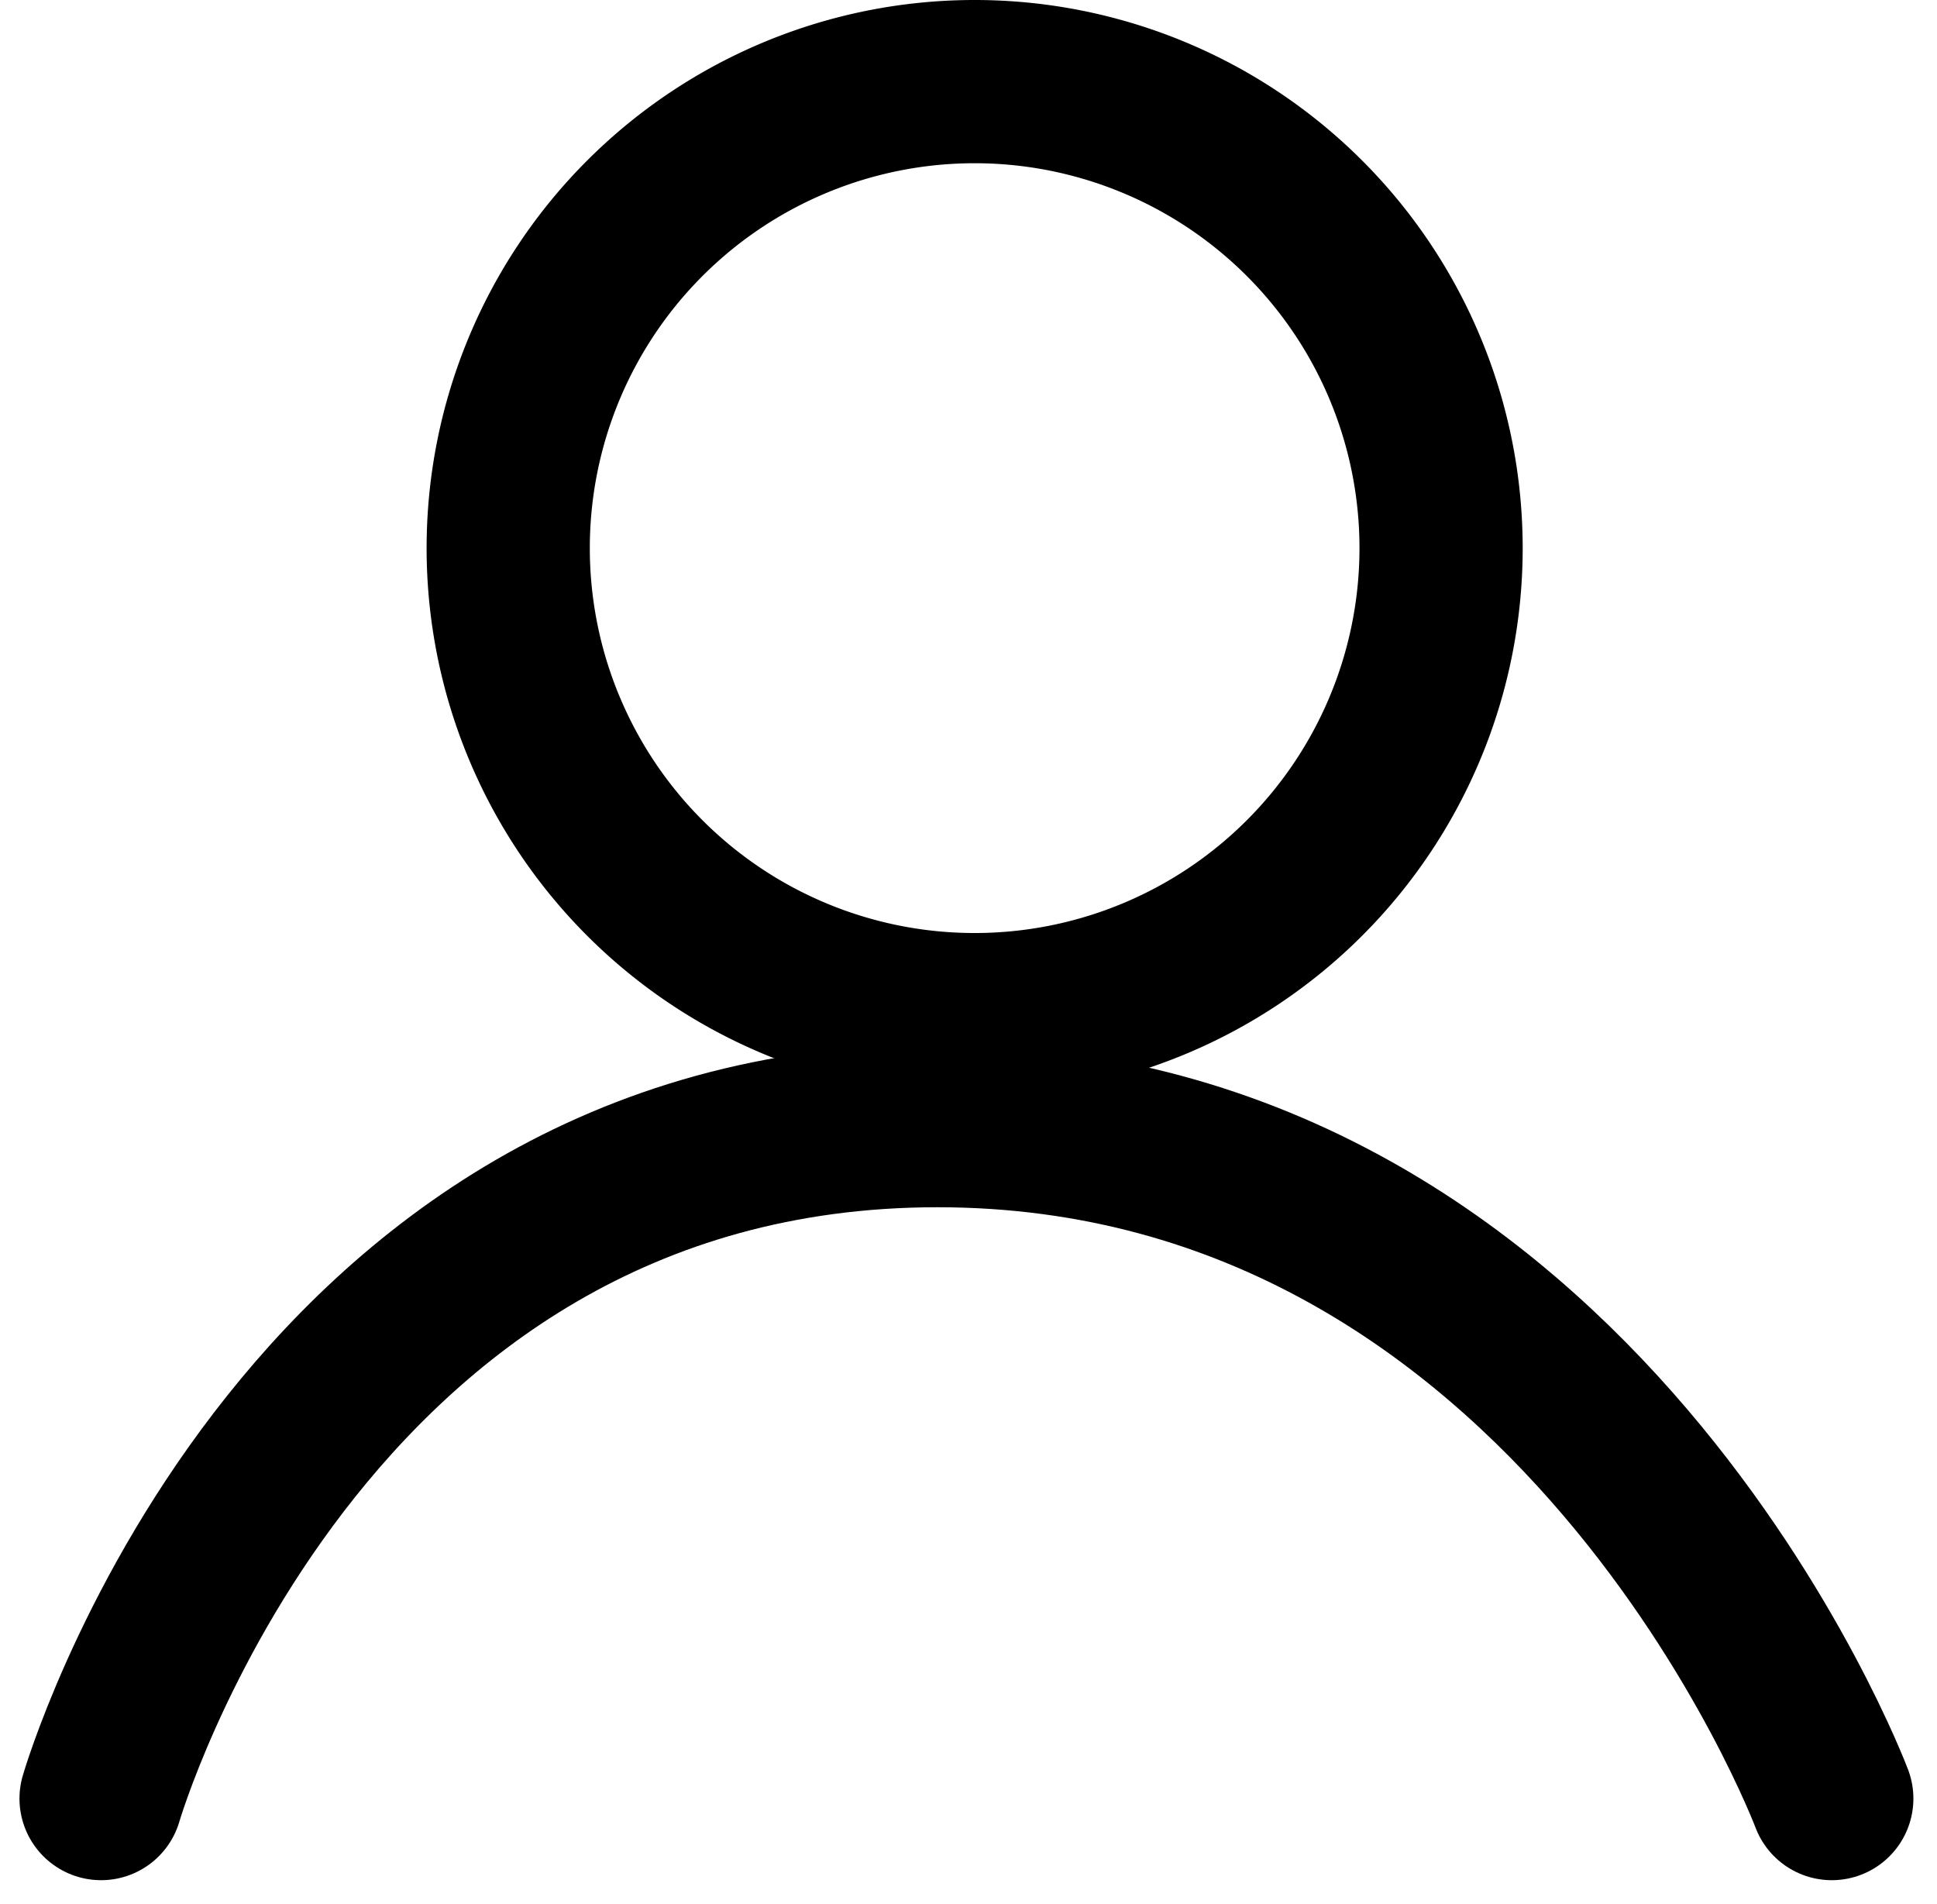
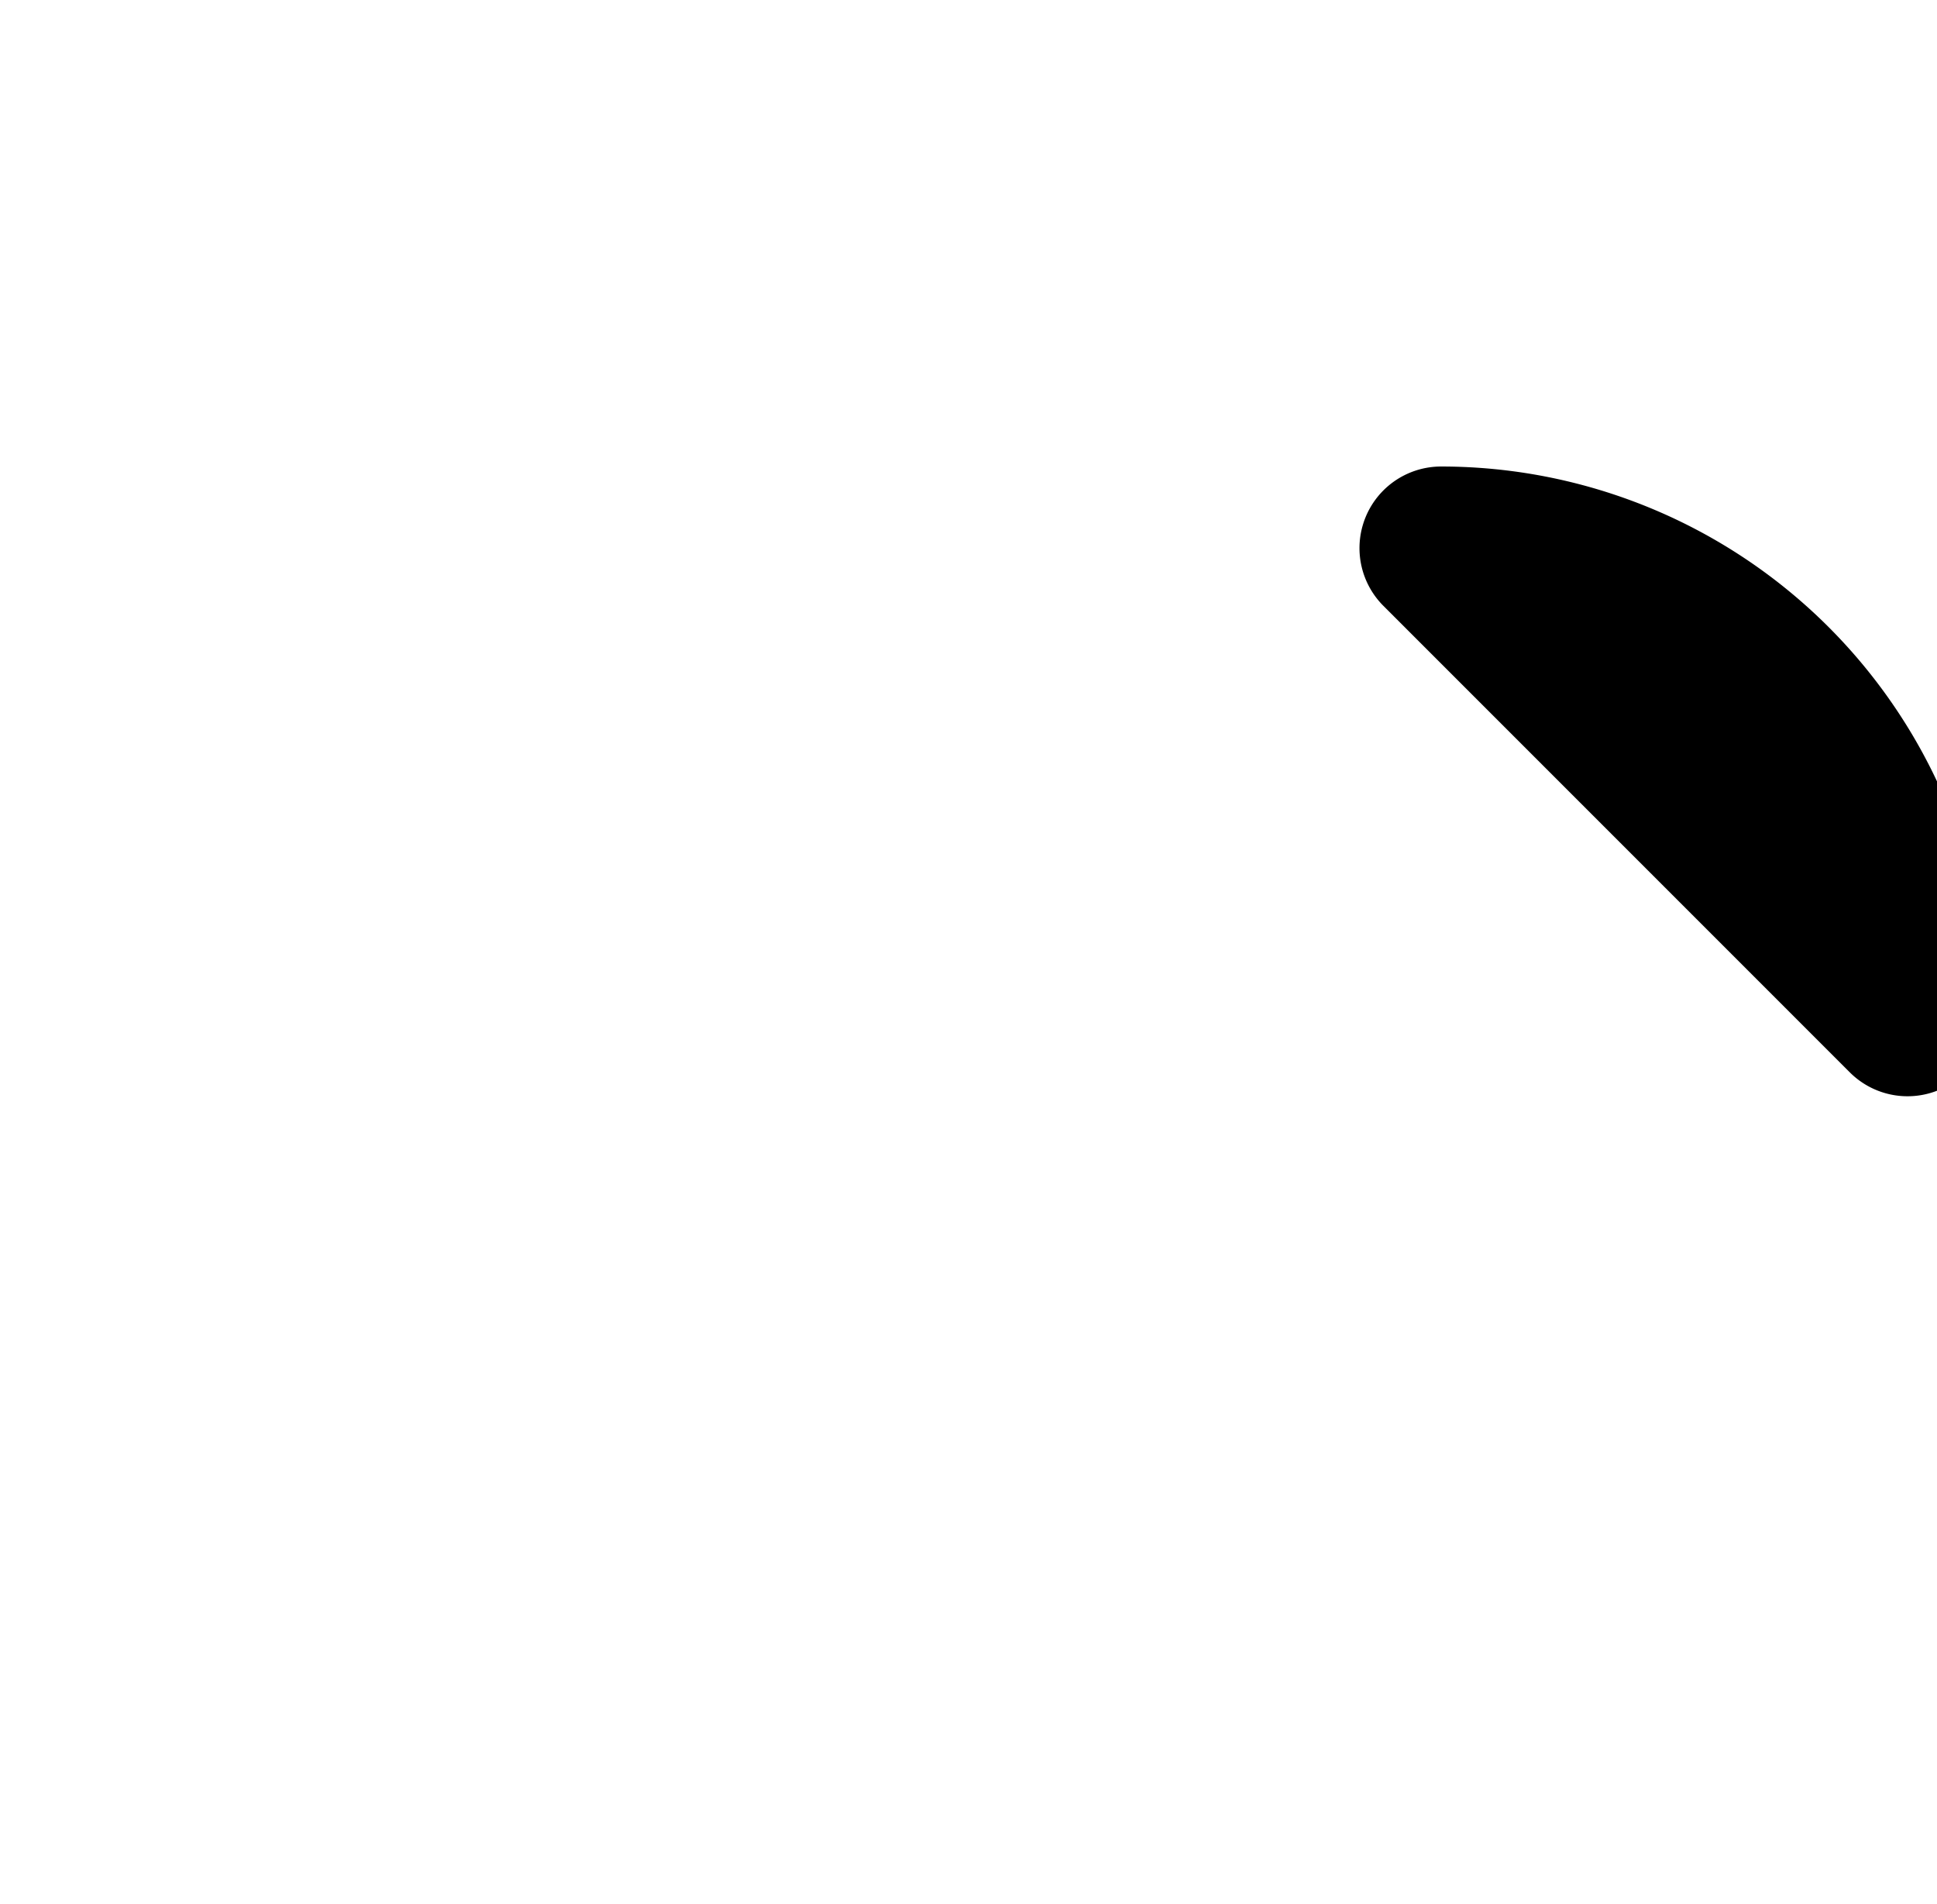
<svg xmlns="http://www.w3.org/2000/svg" width="17.803" height="17.494" viewBox="0 0 17.803 17.494">
  <g transform="translate(-5.071 -6.282)">
-     <path d="M20.574,8.787A4.287,4.287,0,1,1,16.287,4.5a4.287,4.287,0,0,1,4.287,4.287Z" transform="translate(-2.258 2.532)" fill="none" stroke="#000" stroke-linecap="round" stroke-linejoin="round" stroke-width="1.5" />
-     <path d="M6,30.345s1.794-6.184,7.687-6.184,8.22,6.184,8.22,6.184" transform="translate(0 -7.535)" fill="none" stroke="#000" stroke-linecap="round" stroke-width="1.5" />
+     <path d="M20.574,8.787a4.287,4.287,0,0,1,4.287,4.287Z" transform="translate(-2.258 2.532)" fill="none" stroke="#000" stroke-linecap="round" stroke-linejoin="round" stroke-width="1.5" />
  </g>
</svg>